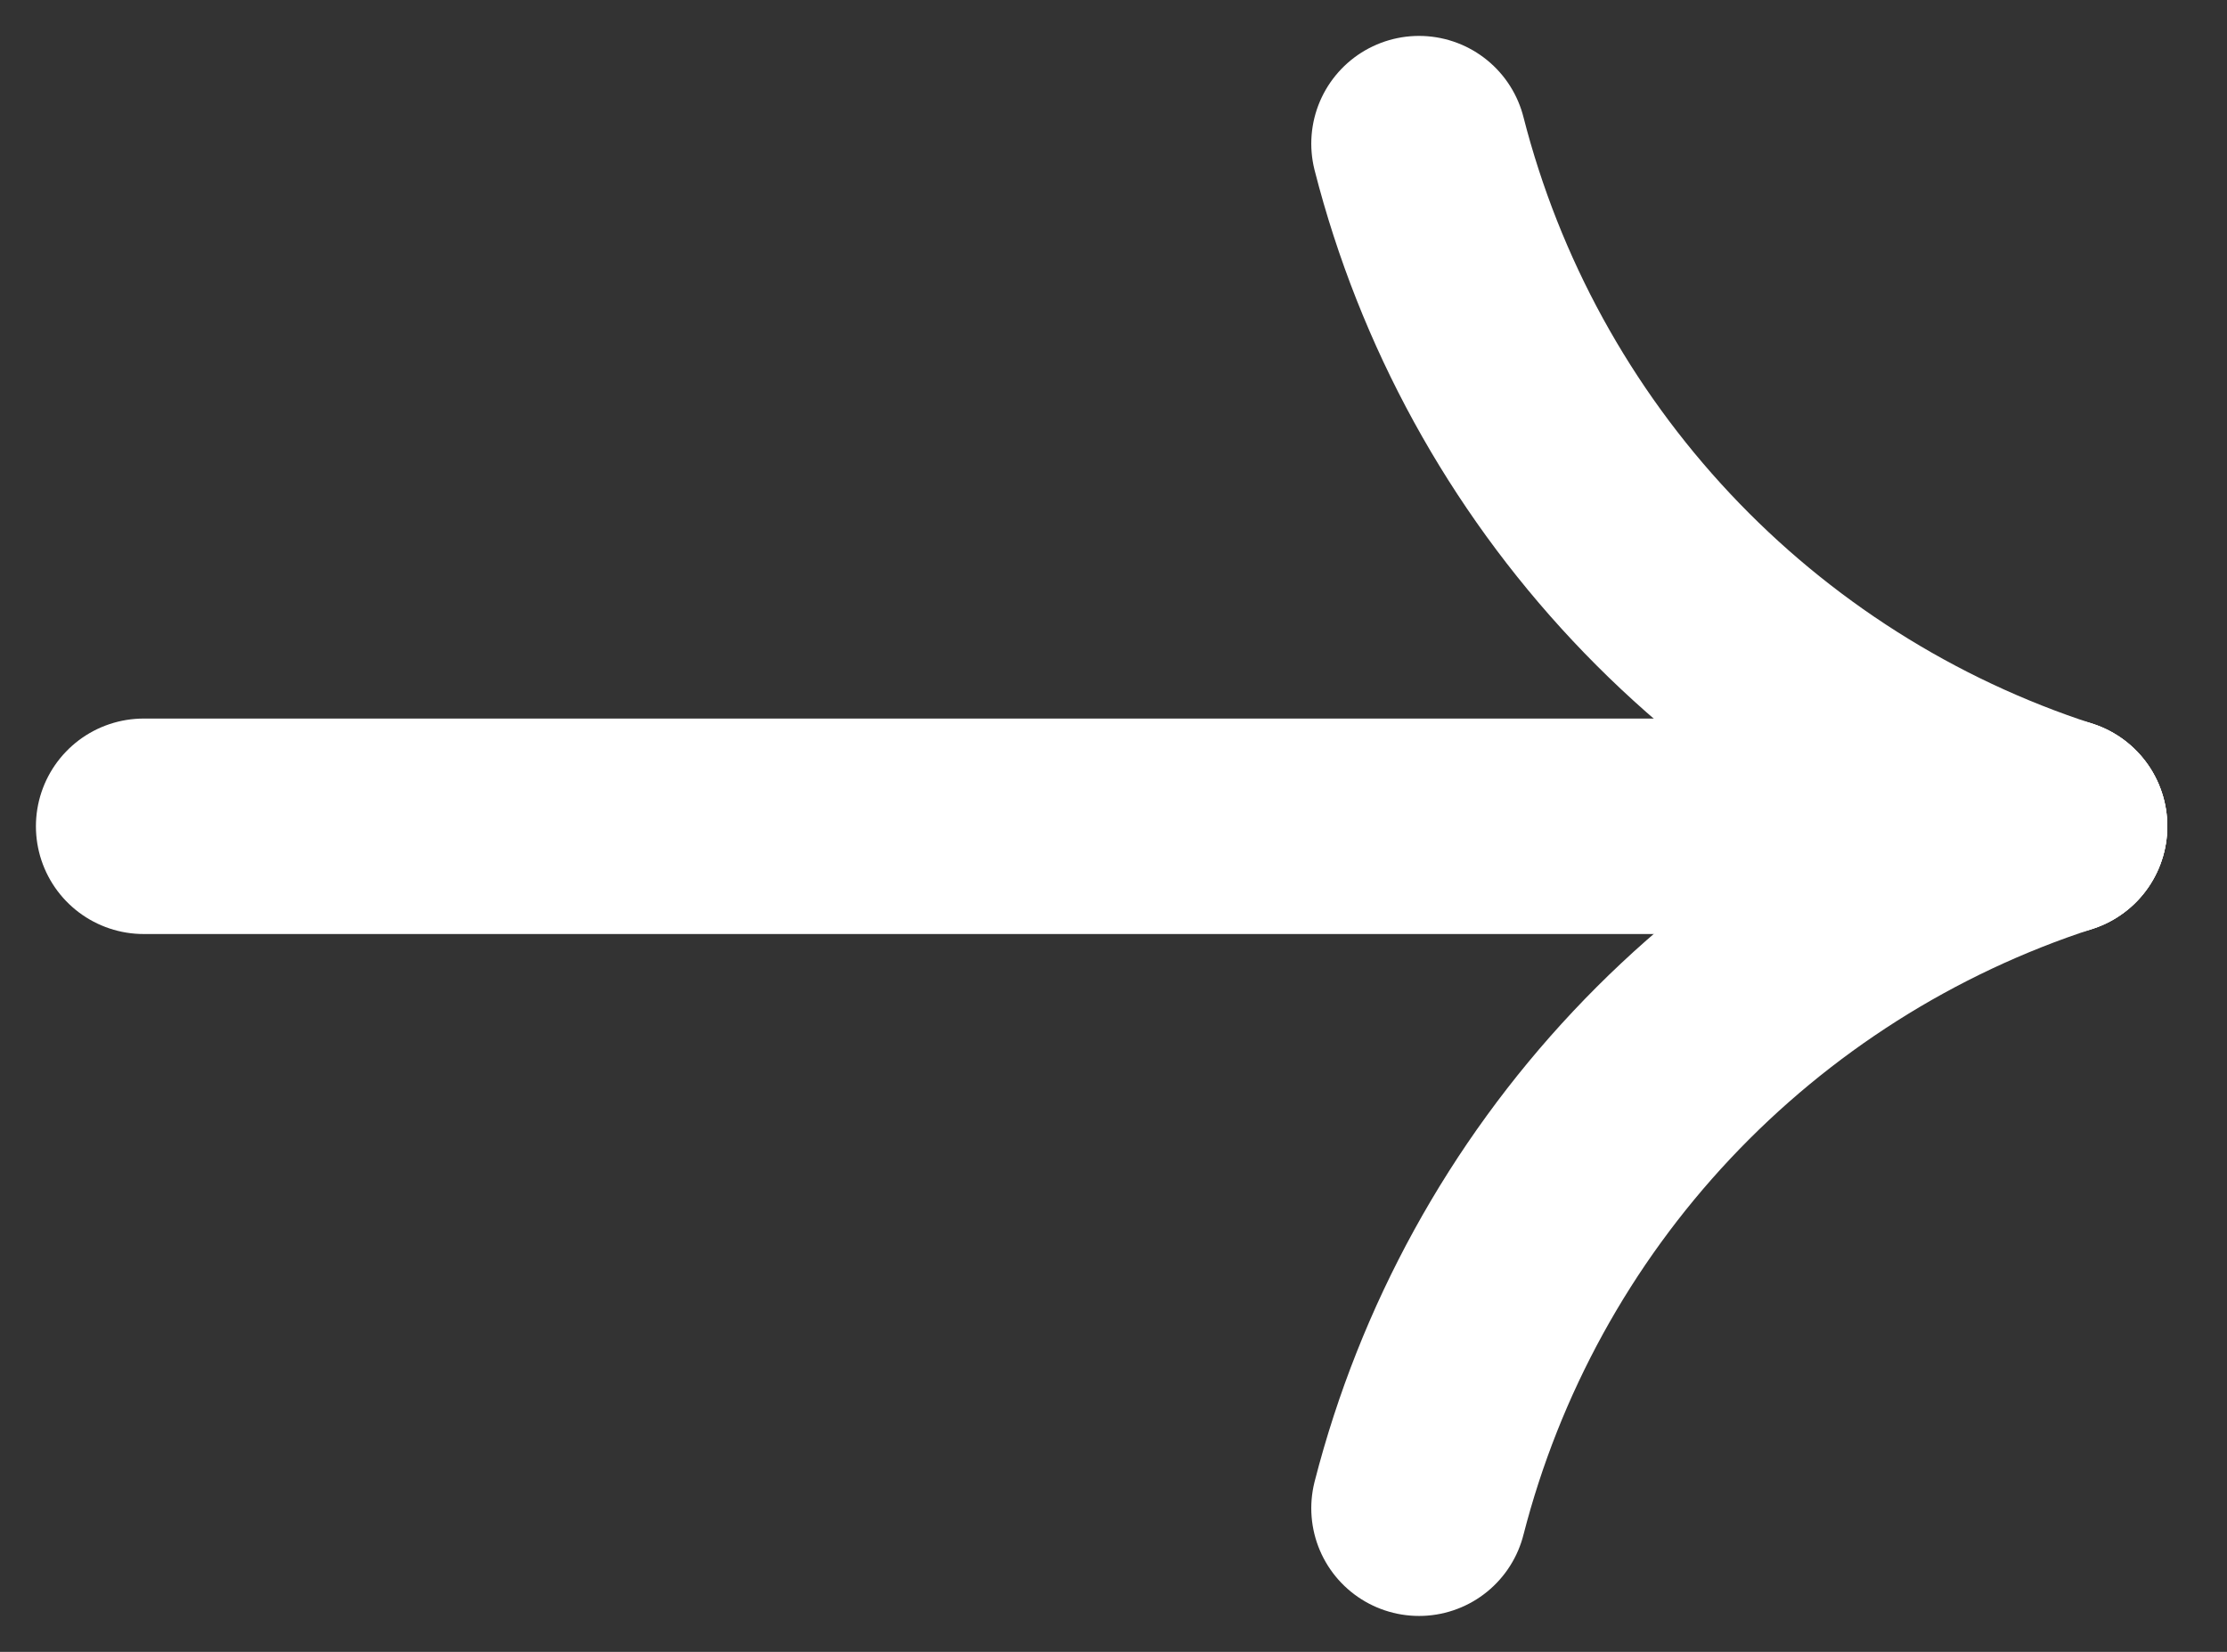
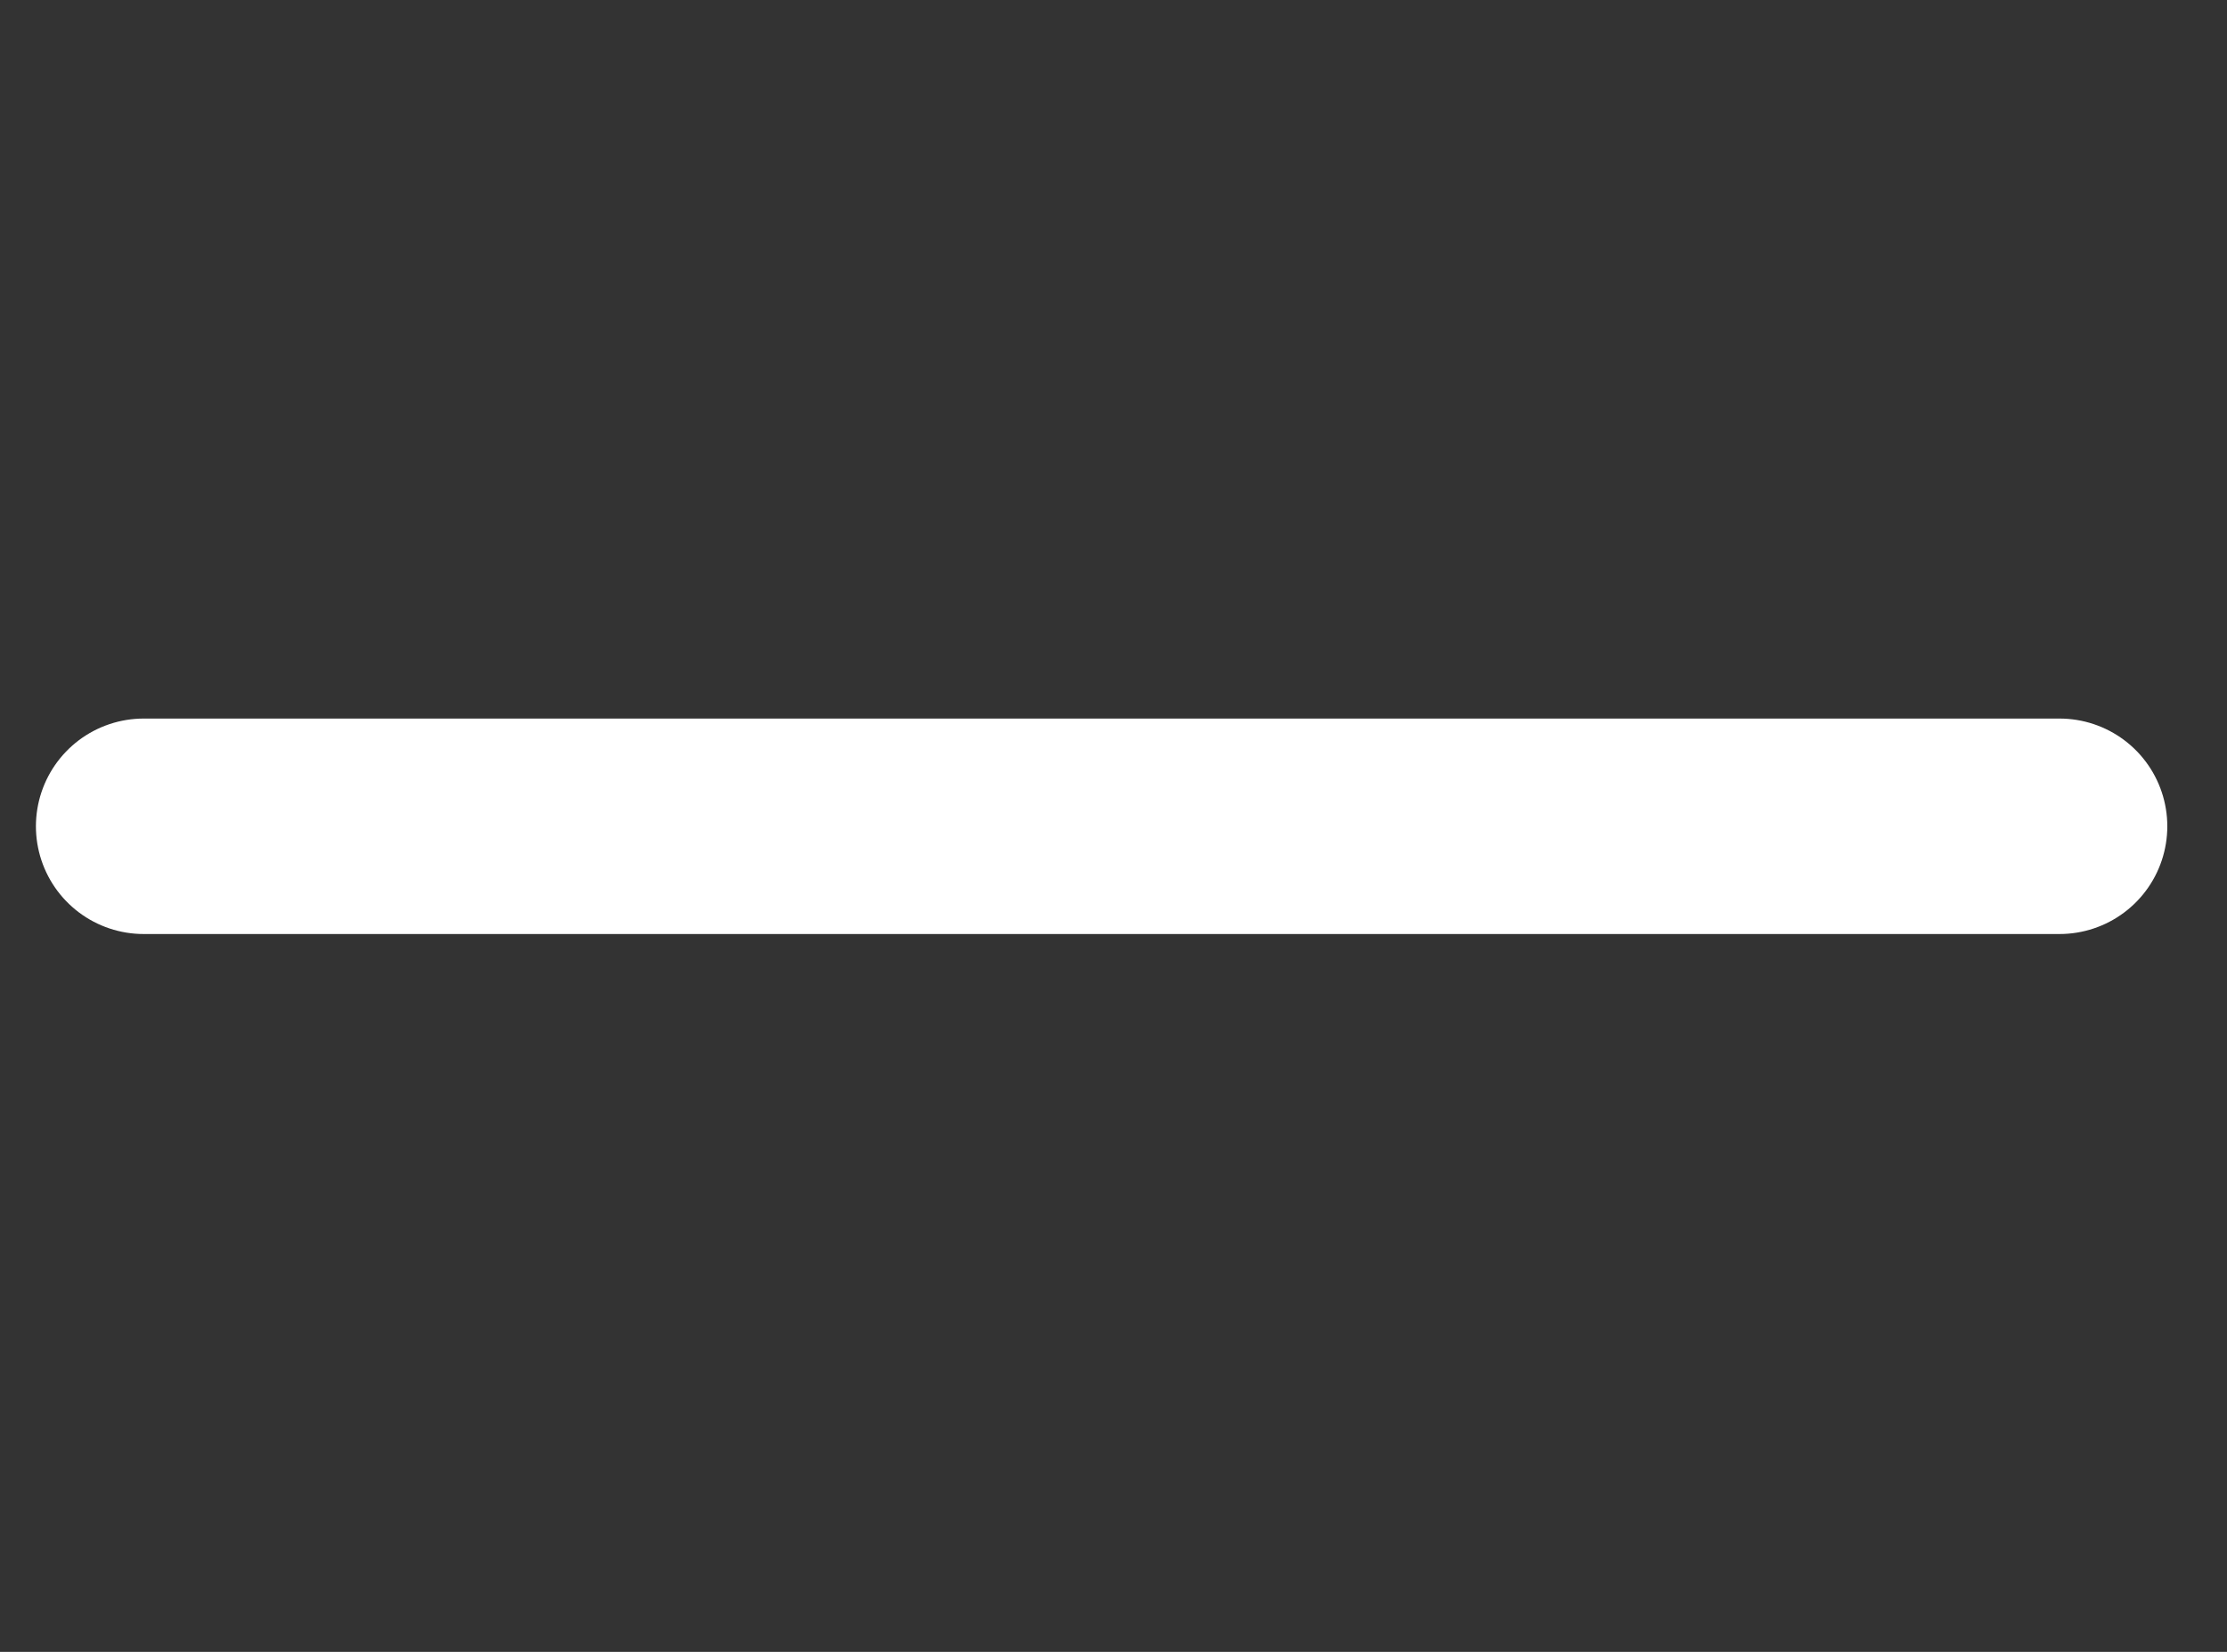
<svg xmlns="http://www.w3.org/2000/svg" width="31" height="23" viewBox="0 0 31 23" fill="none">
  <rect x="0" y="0" width="31" height="23" fill="#333333" stroke="none" />
  <path d="M28.669 11.505H2" stroke="white" stroke-width="3" stroke-linecap="round" stroke-linejoin="round" />
-   <path d="M19.753 2C20.317 4.208 21.43 6.237 22.989 7.899C24.548 9.561 26.502 10.802 28.669 11.505" stroke="white" stroke-width="3" stroke-linecap="round" stroke-linejoin="round" />
-   <path d="M19.753 21C20.319 18.794 21.433 16.767 22.992 15.107C24.551 13.448 26.504 12.208 28.669 11.505" stroke="white" stroke-width="3" stroke-linecap="round" stroke-linejoin="round" />
</svg>